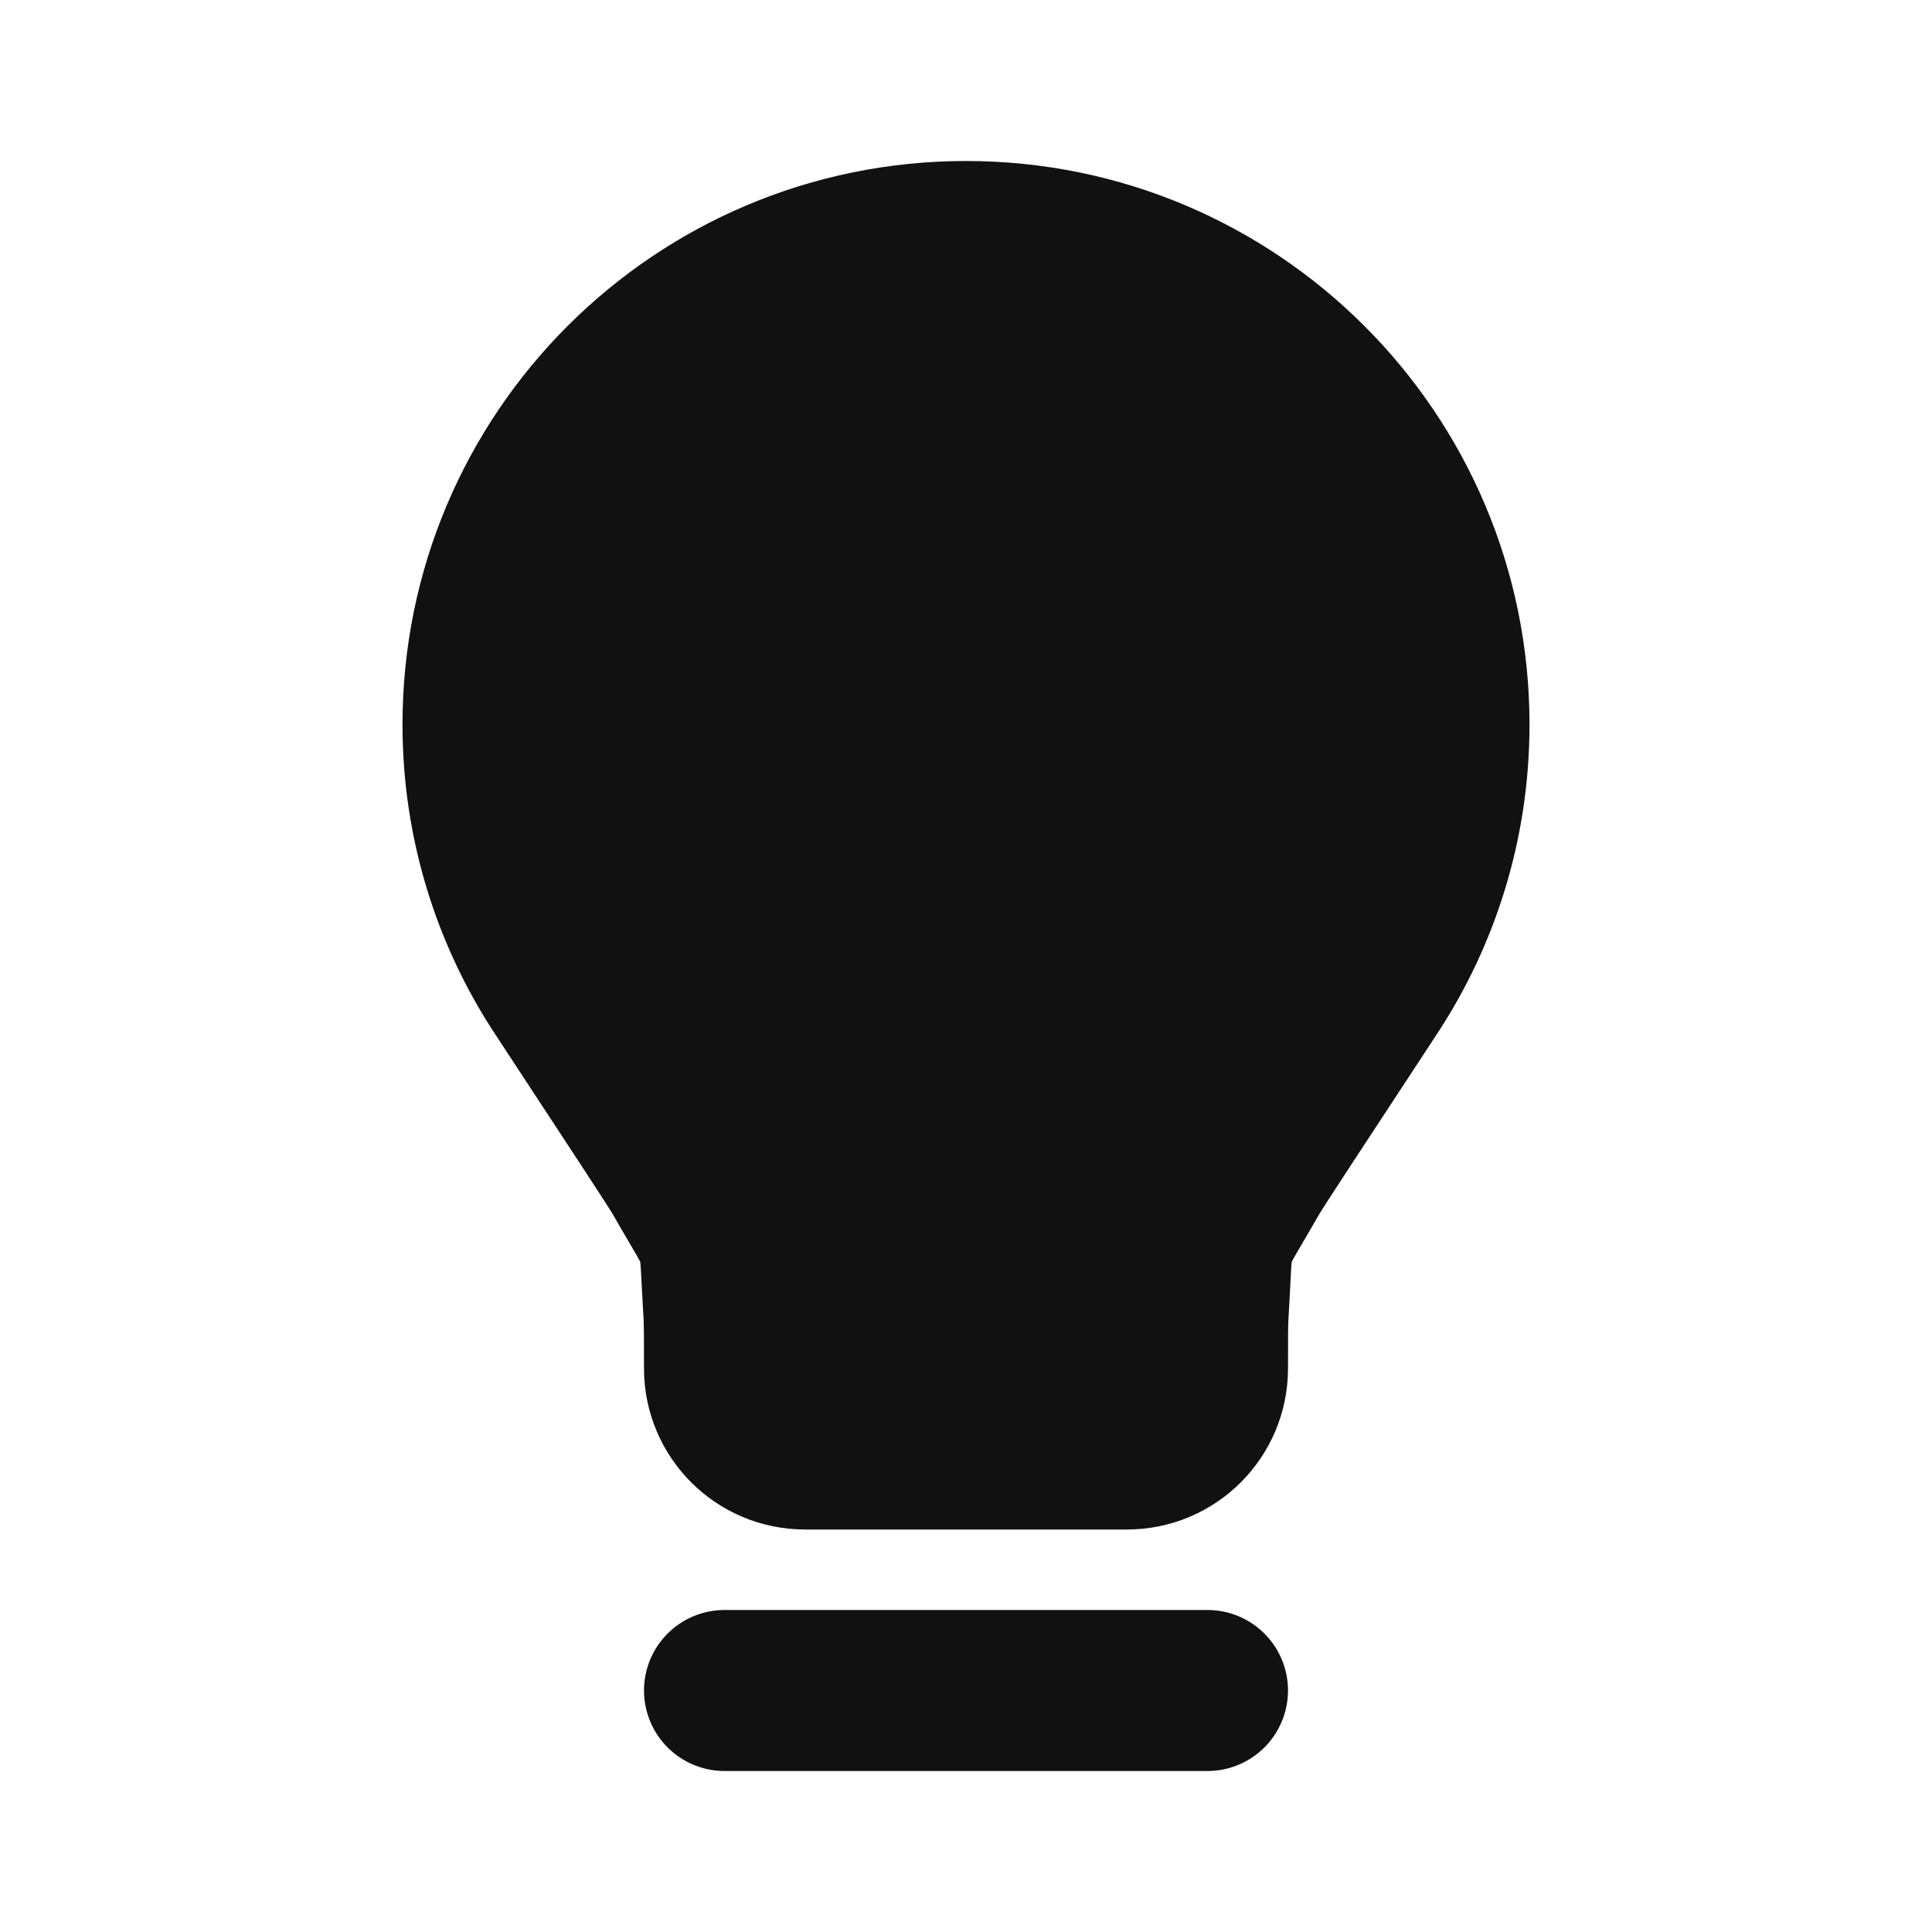
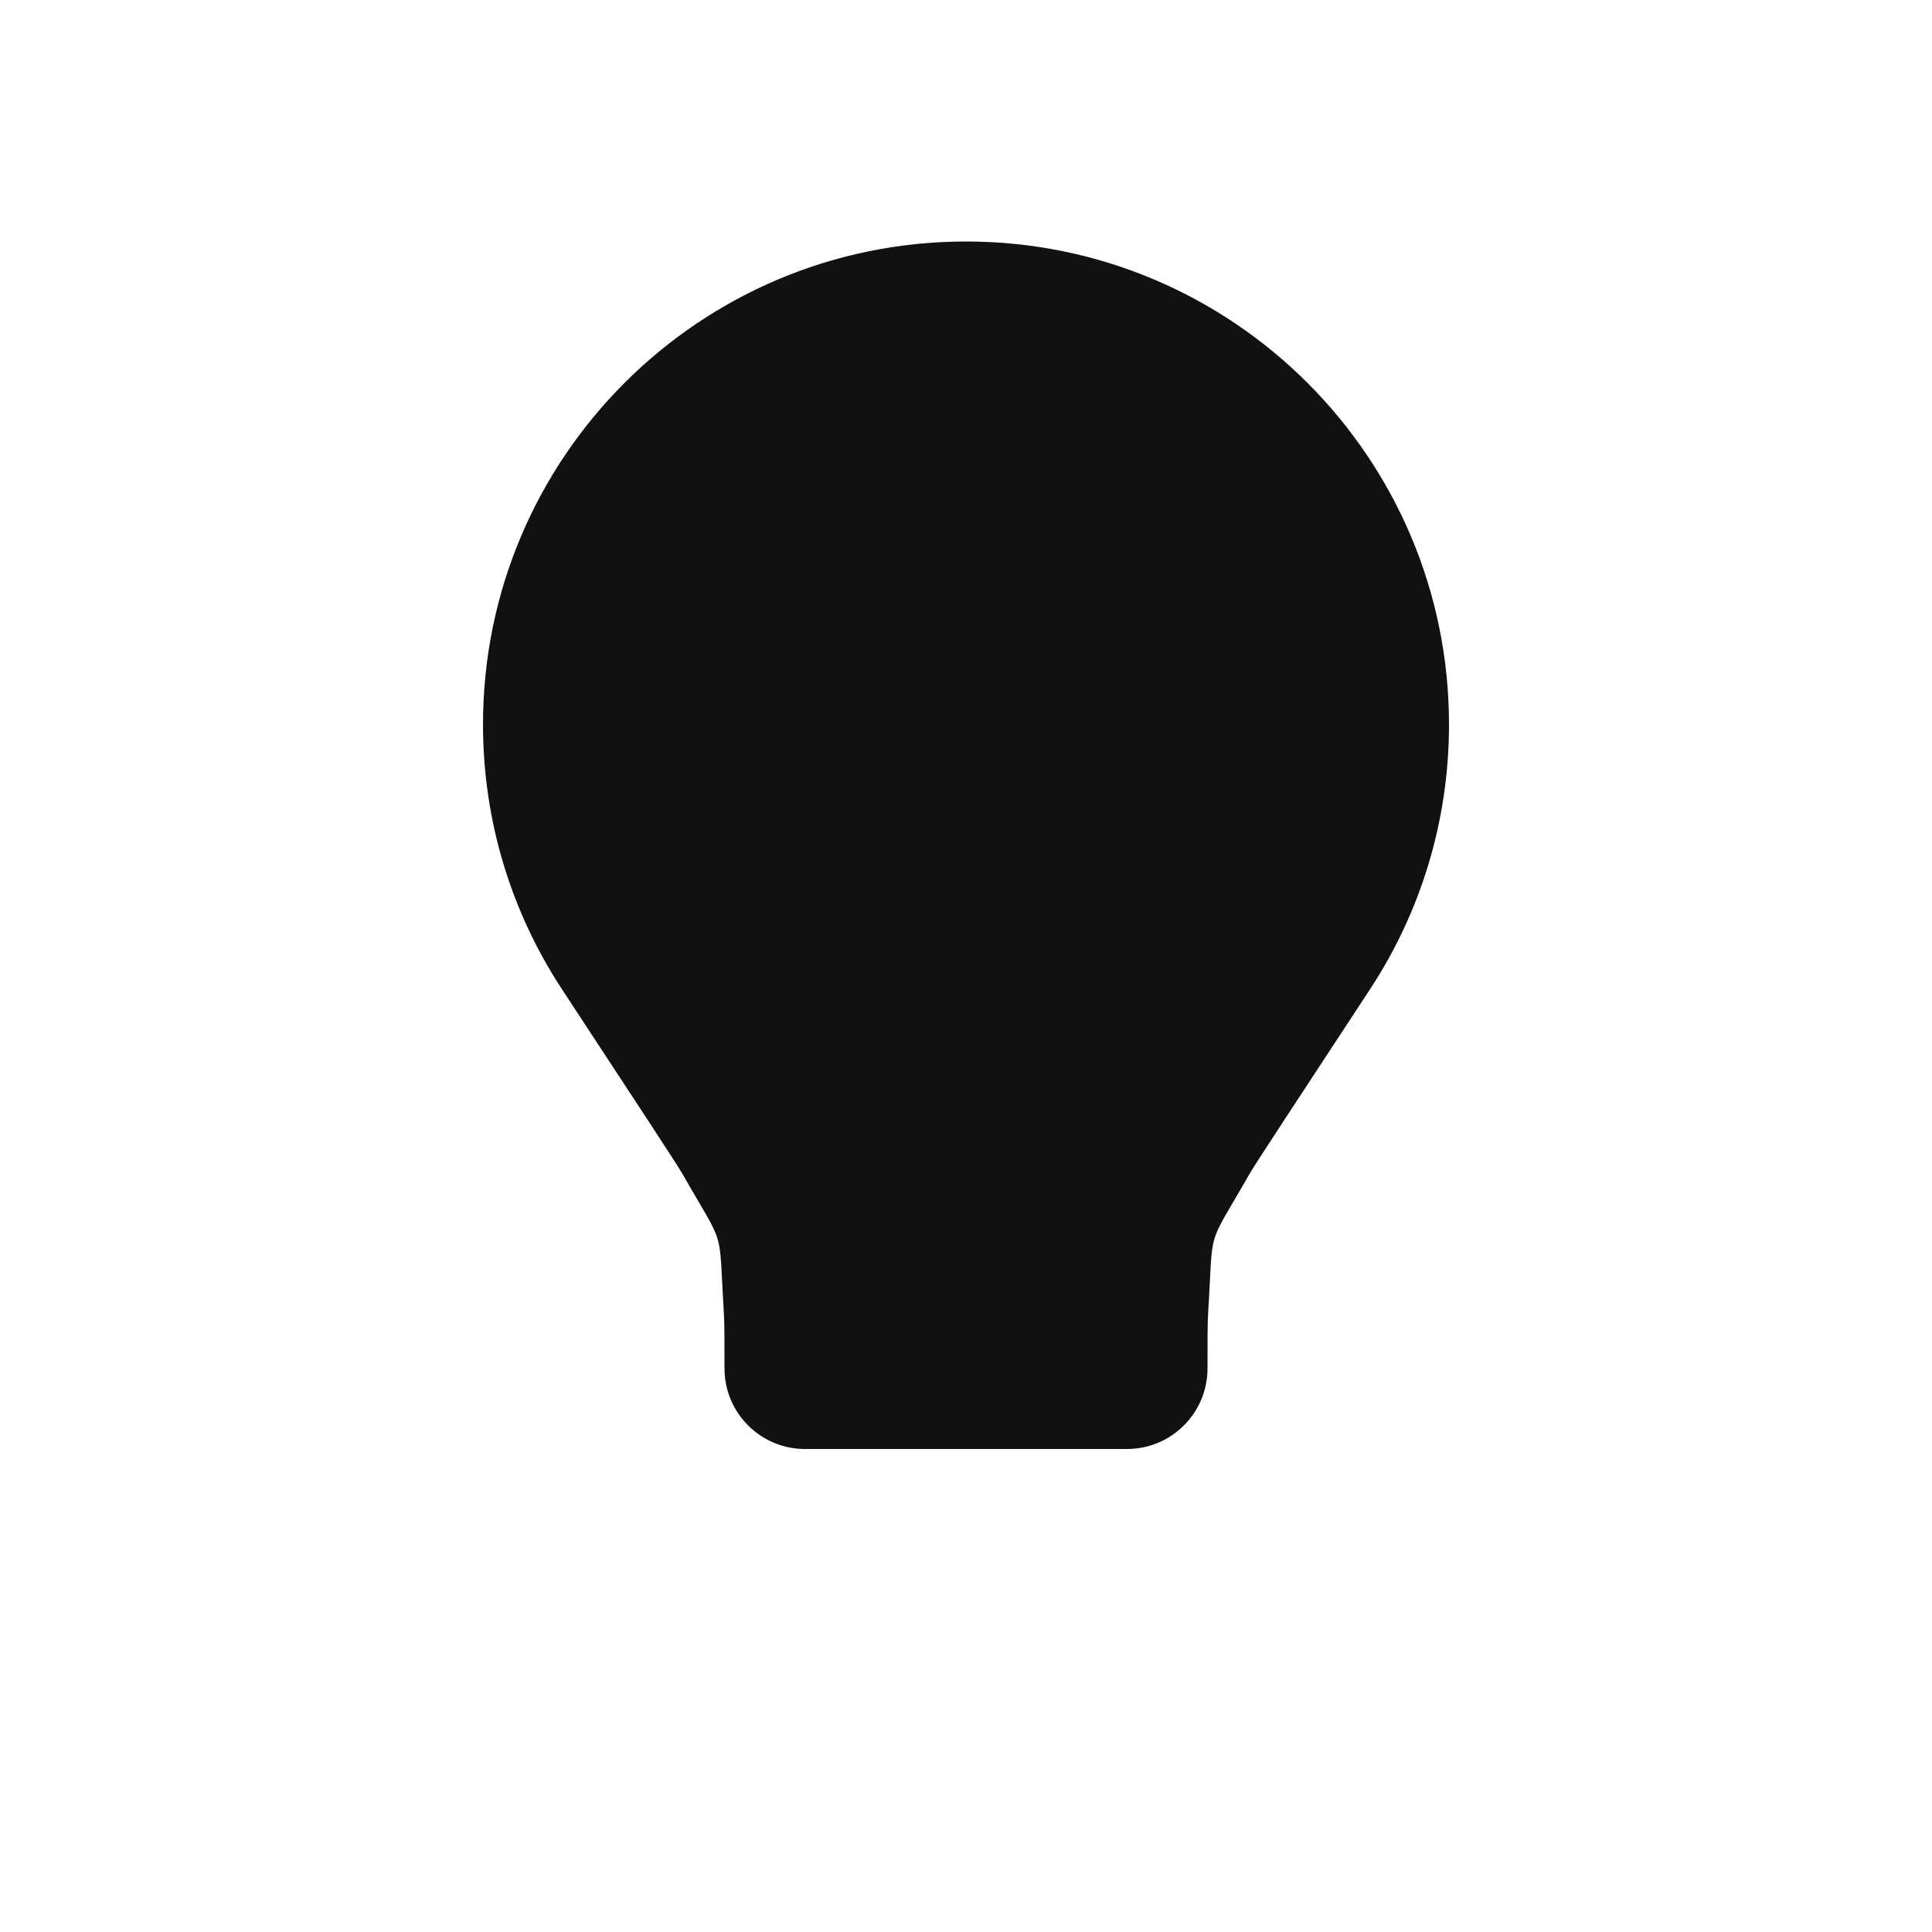
<svg xmlns="http://www.w3.org/2000/svg" width="24" height="24" viewBox="0 0 24 24" fill="none">
  <path d="M6 9C6 5.686 8.686 3 12 3C15.314 3 18 5.686 18 9C18 10.214 17.639 11.345 17.019 12.289C16.065 13.742 15.588 14.468 15.526 14.576C14.975 15.541 15.077 15.201 15.008 16.31C15 16.434 15 16.623 15 17C15 17.552 14.552 18 14 18L10 18C9.448 18 9 17.552 9 17C9 16.623 9 16.434 8.992 16.31C8.923 15.201 9.024 15.541 8.474 14.576C8.412 14.468 7.935 13.742 6.981 12.289C6.361 11.345 6 10.214 6 9Z" fill="#111111" />
-   <path d="M9 21H15M12 3C8.686 3 6 5.686 6 9C6 10.214 6.361 11.345 6.981 12.289C7.935 13.742 8.412 14.468 8.474 14.576C9.024 15.541 8.923 15.201 8.992 16.31C9 16.434 9 16.623 9 17C9 17.552 9.448 18 10 18L14 18C14.552 18 15 17.552 15 17C15 16.623 15 16.434 15.008 16.31C15.077 15.201 14.975 15.541 15.526 14.576C15.588 14.468 16.065 13.742 17.019 12.289C17.639 11.345 18 10.214 18 9C18 5.686 15.314 3 12 3Z" stroke="#111111" stroke-width="2" stroke-linecap="round" stroke-linejoin="round" />
</svg>